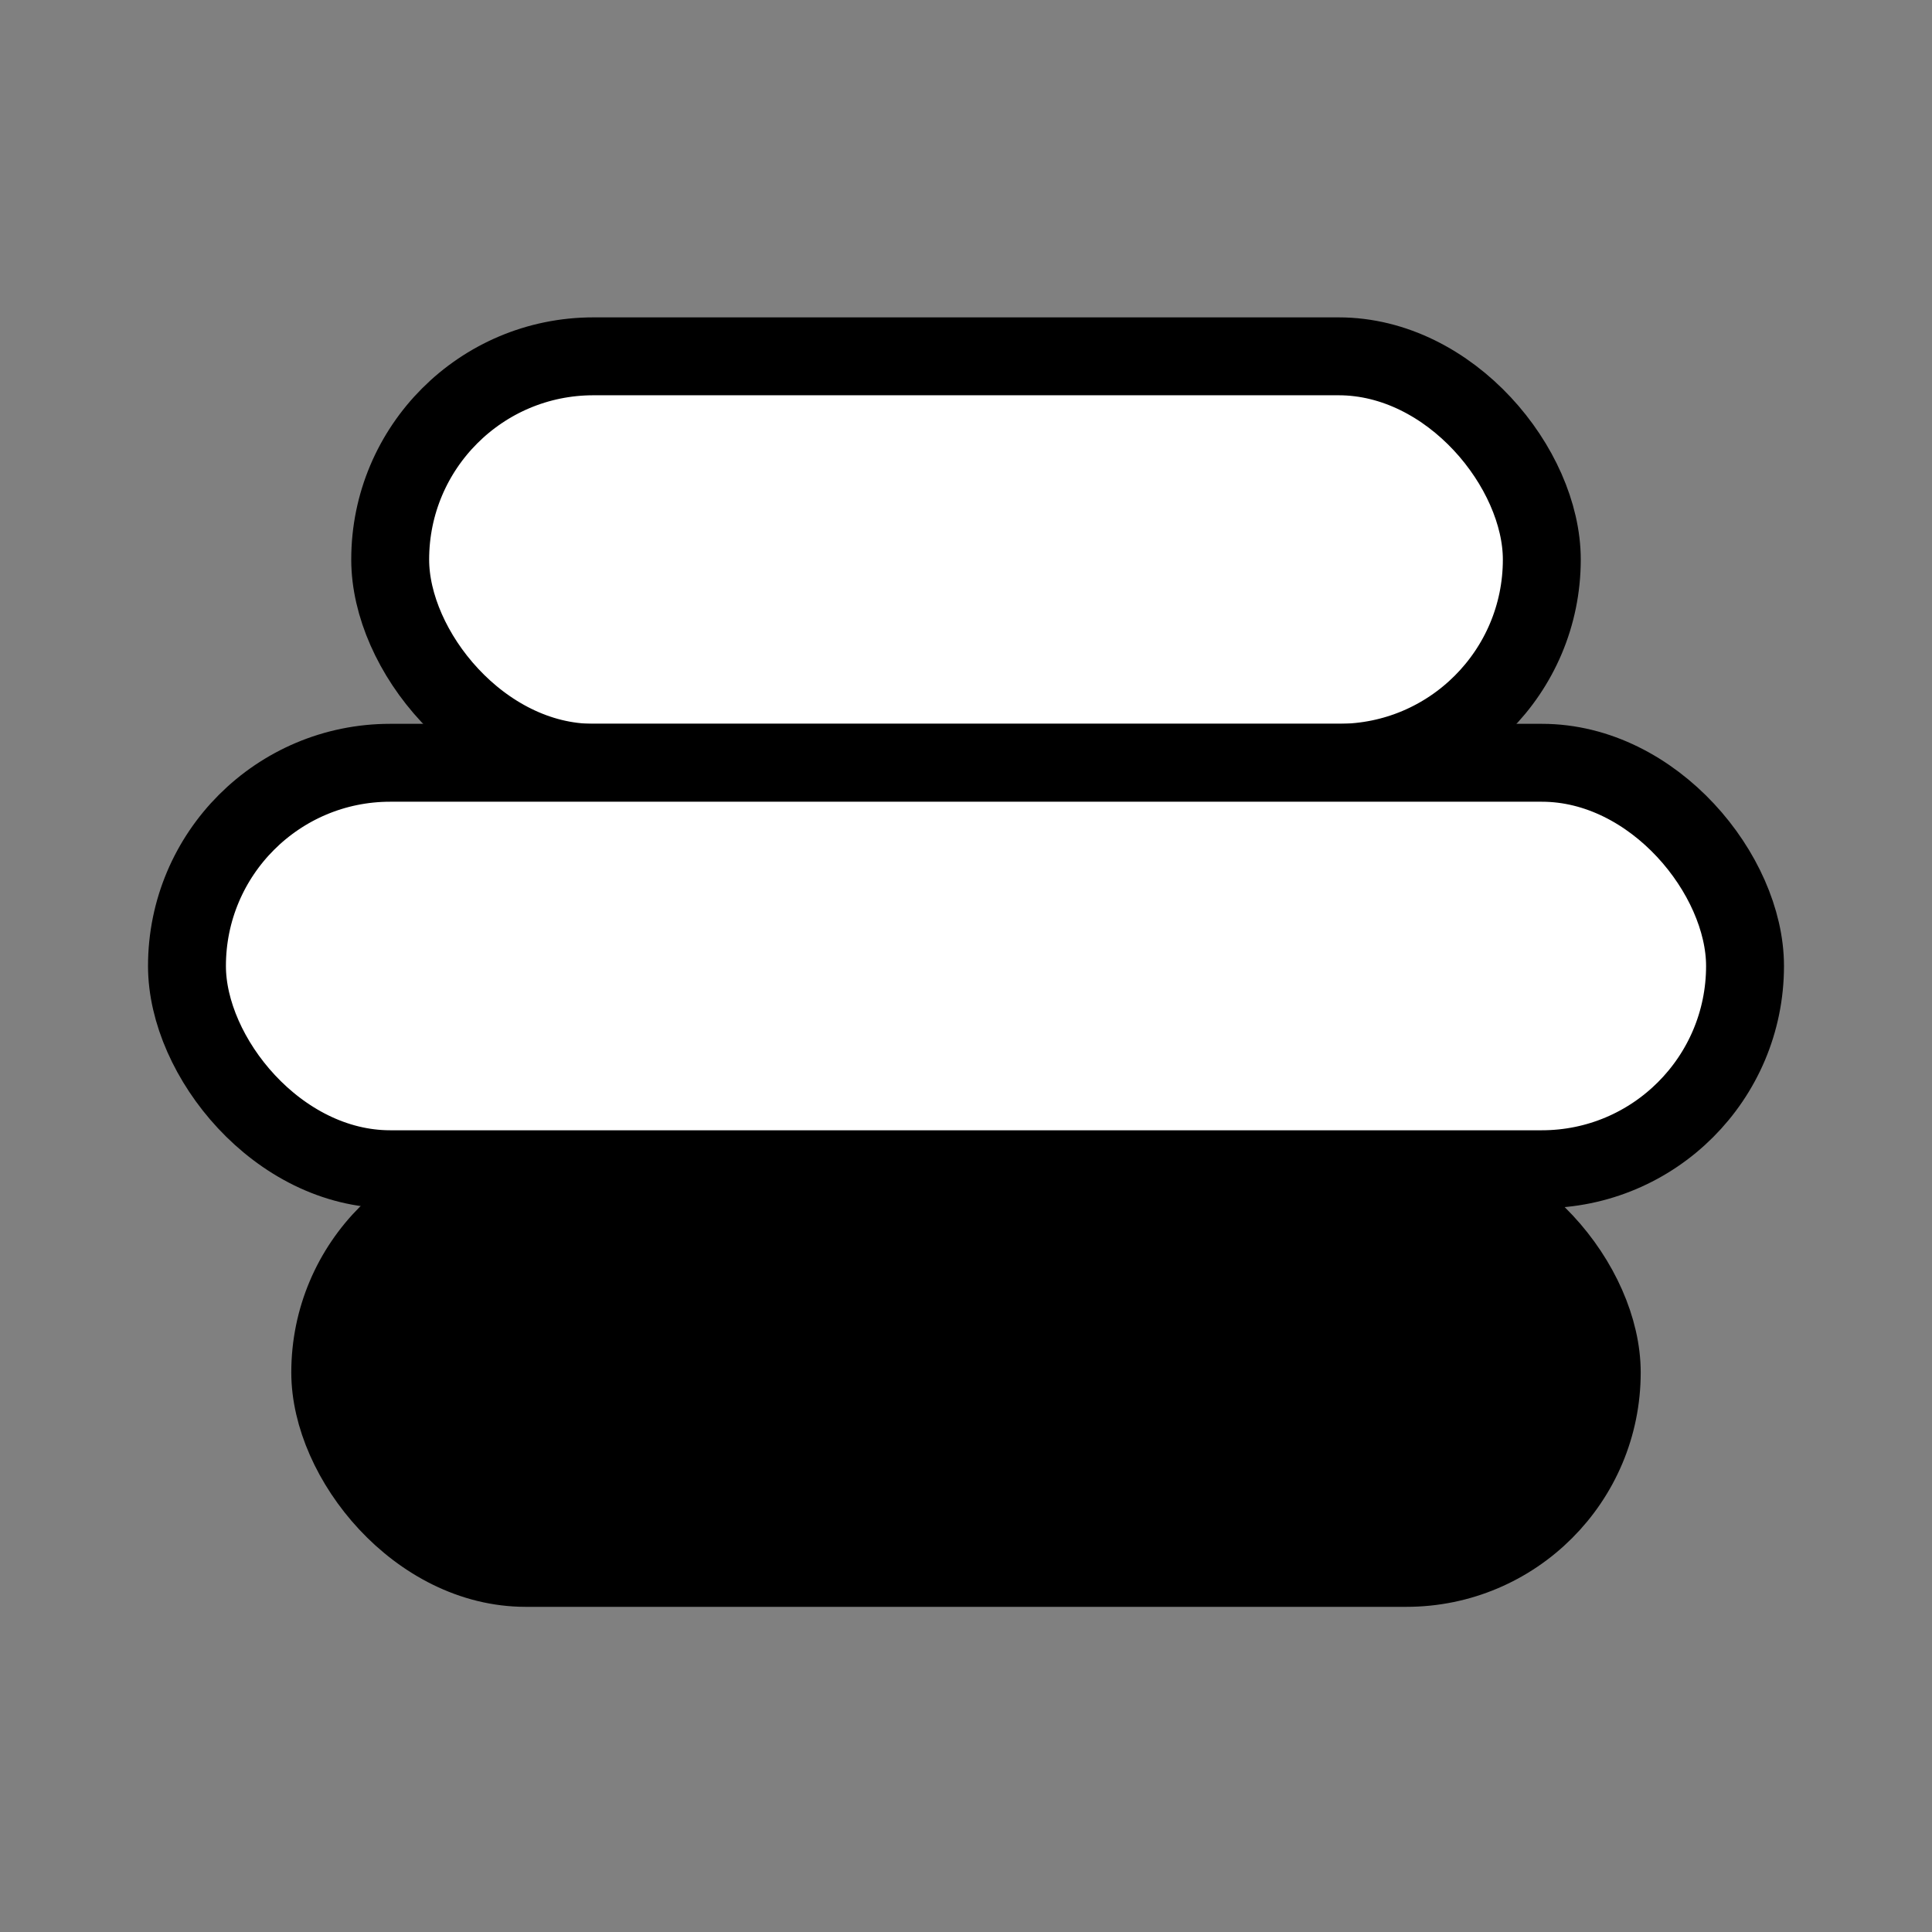
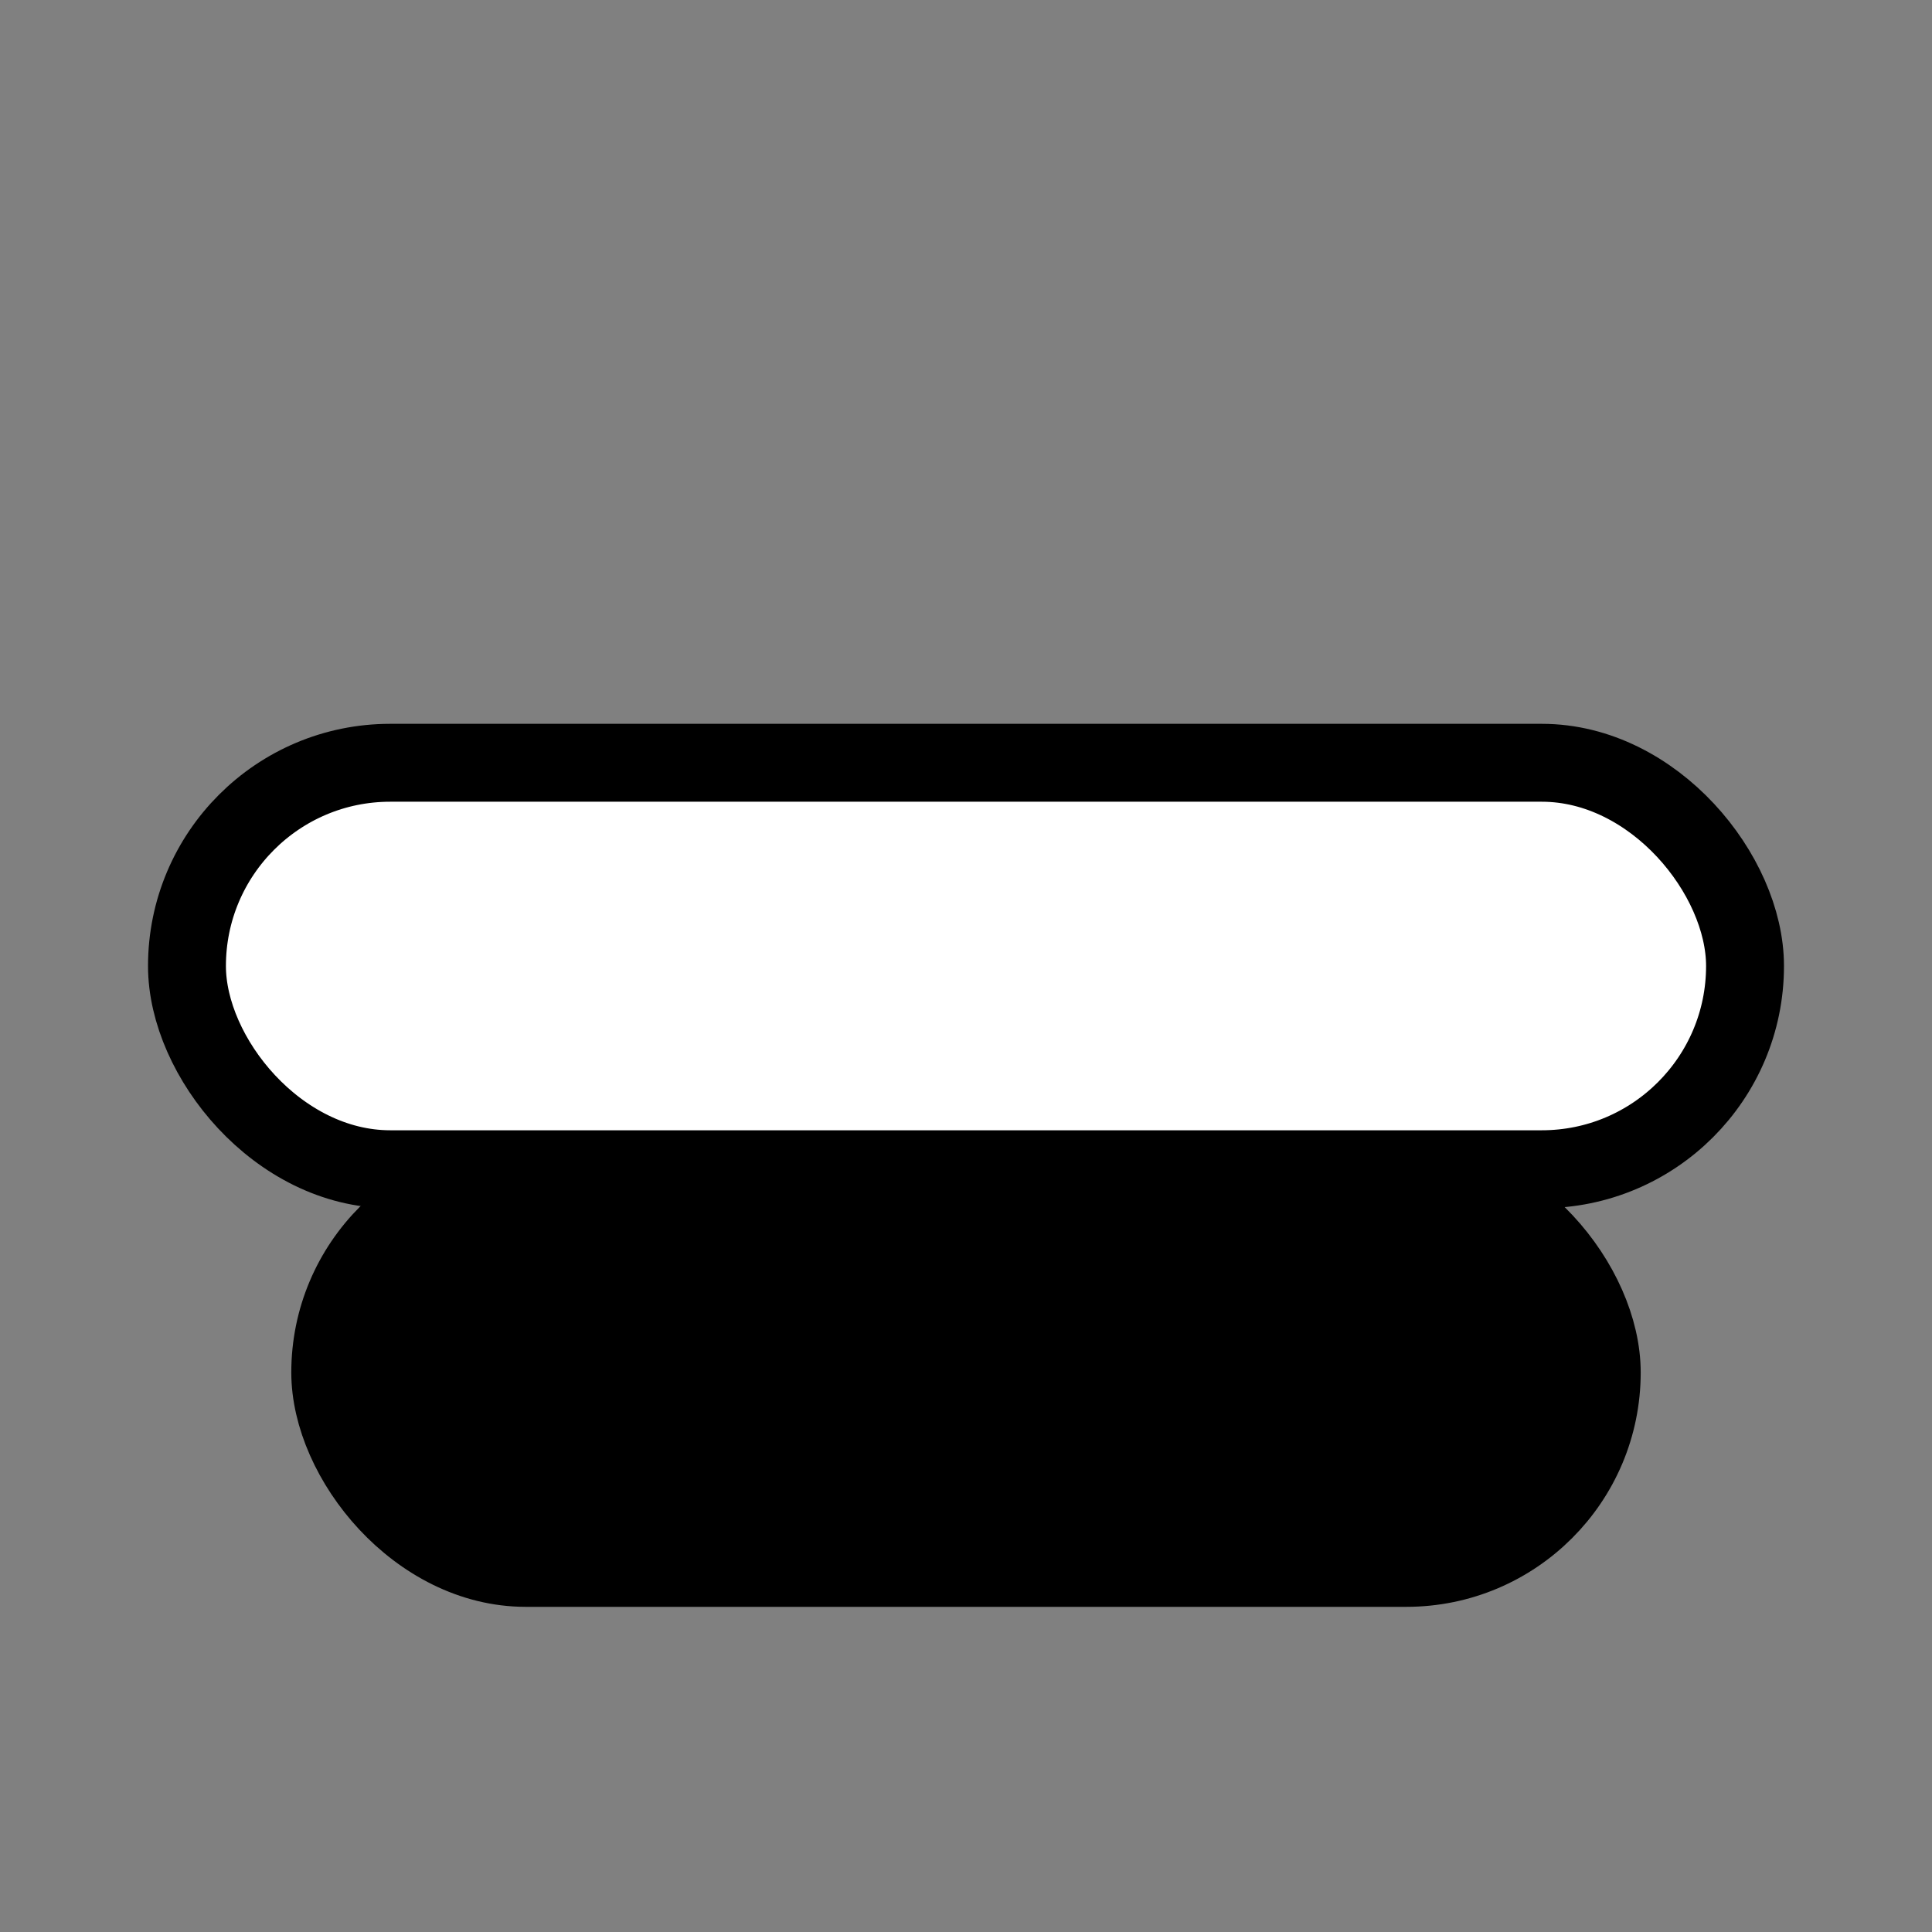
<svg xmlns="http://www.w3.org/2000/svg" data-name="Calque 1" width="248" height="248">
  <rect width="100%" height="100%" fill="#808080" stroke="none" />
  <g stroke="#000" stroke-miterlimit="10">
-     <rect x="50.087" y="45.739" width="147.826" height="52.174" rx="26.087" fill="#fff" stroke-width="10" />
    <rect x="24" y="97.913" width="200" height="52.174" rx="26.087" fill="#fff" stroke-width="10" />
    <rect x="41.391" y="150.087" width="165.217" height="52.174" rx="26.087" stroke-width="8" />
  </g>
</svg>